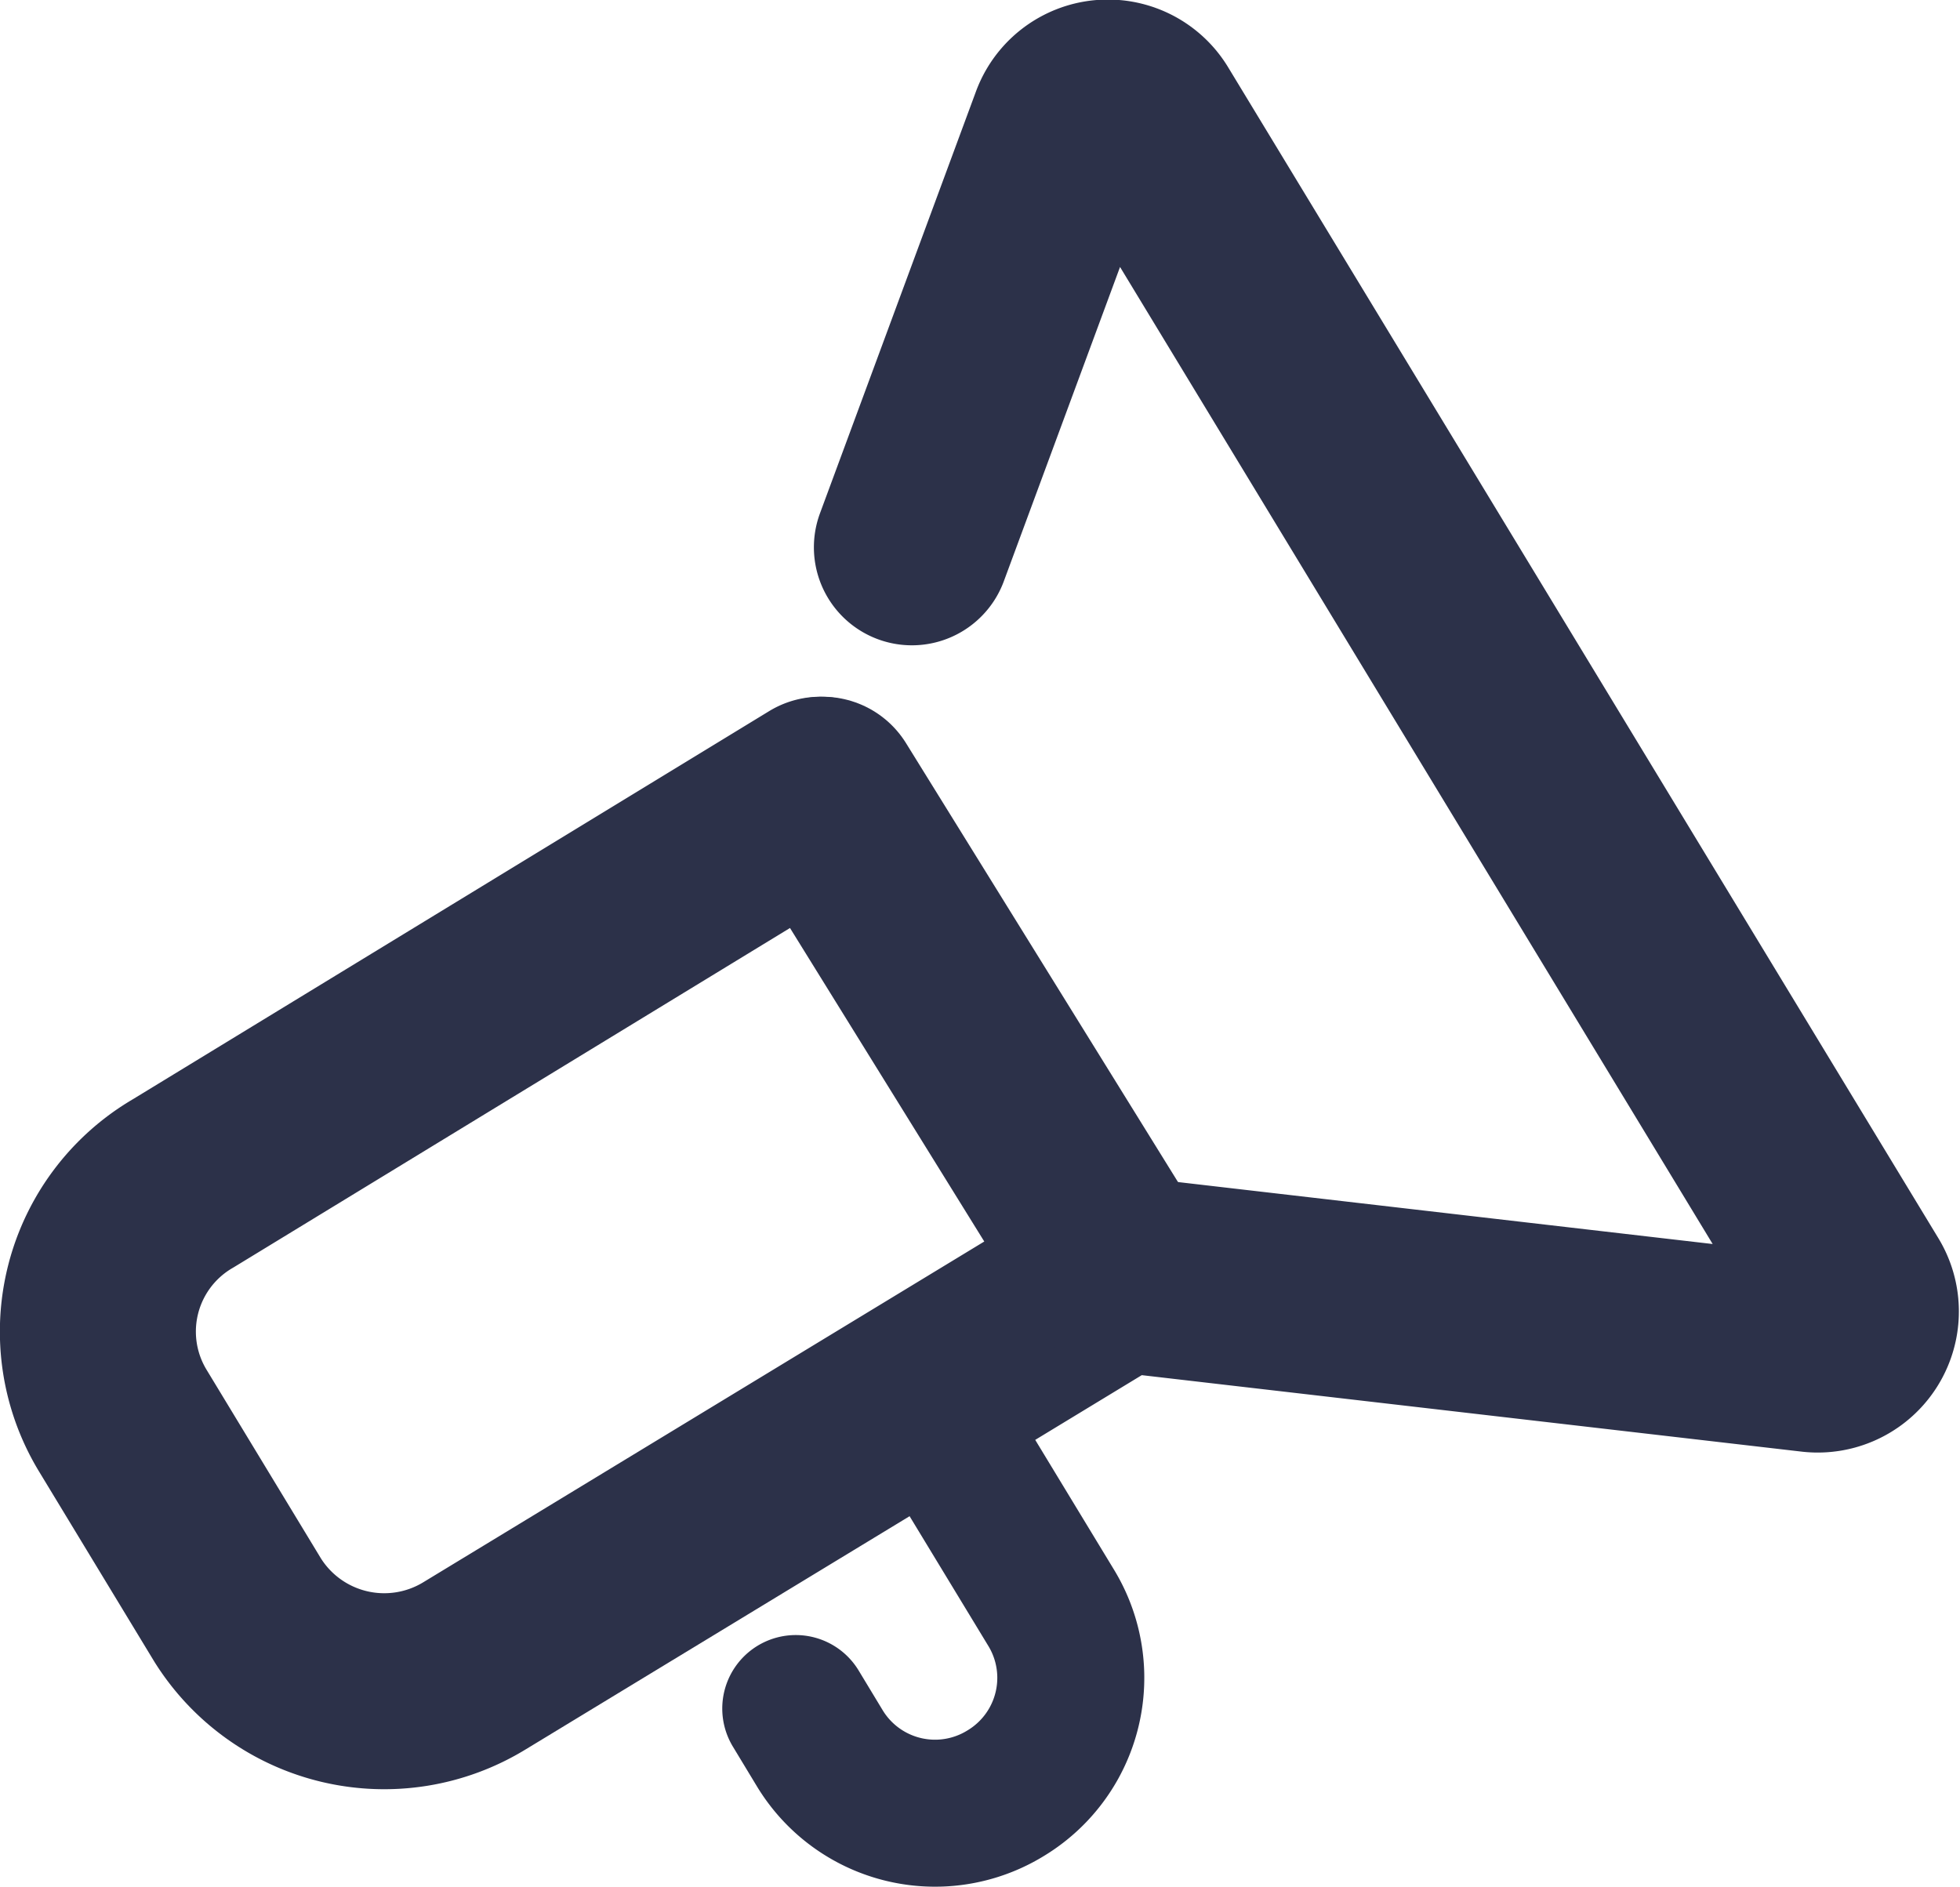
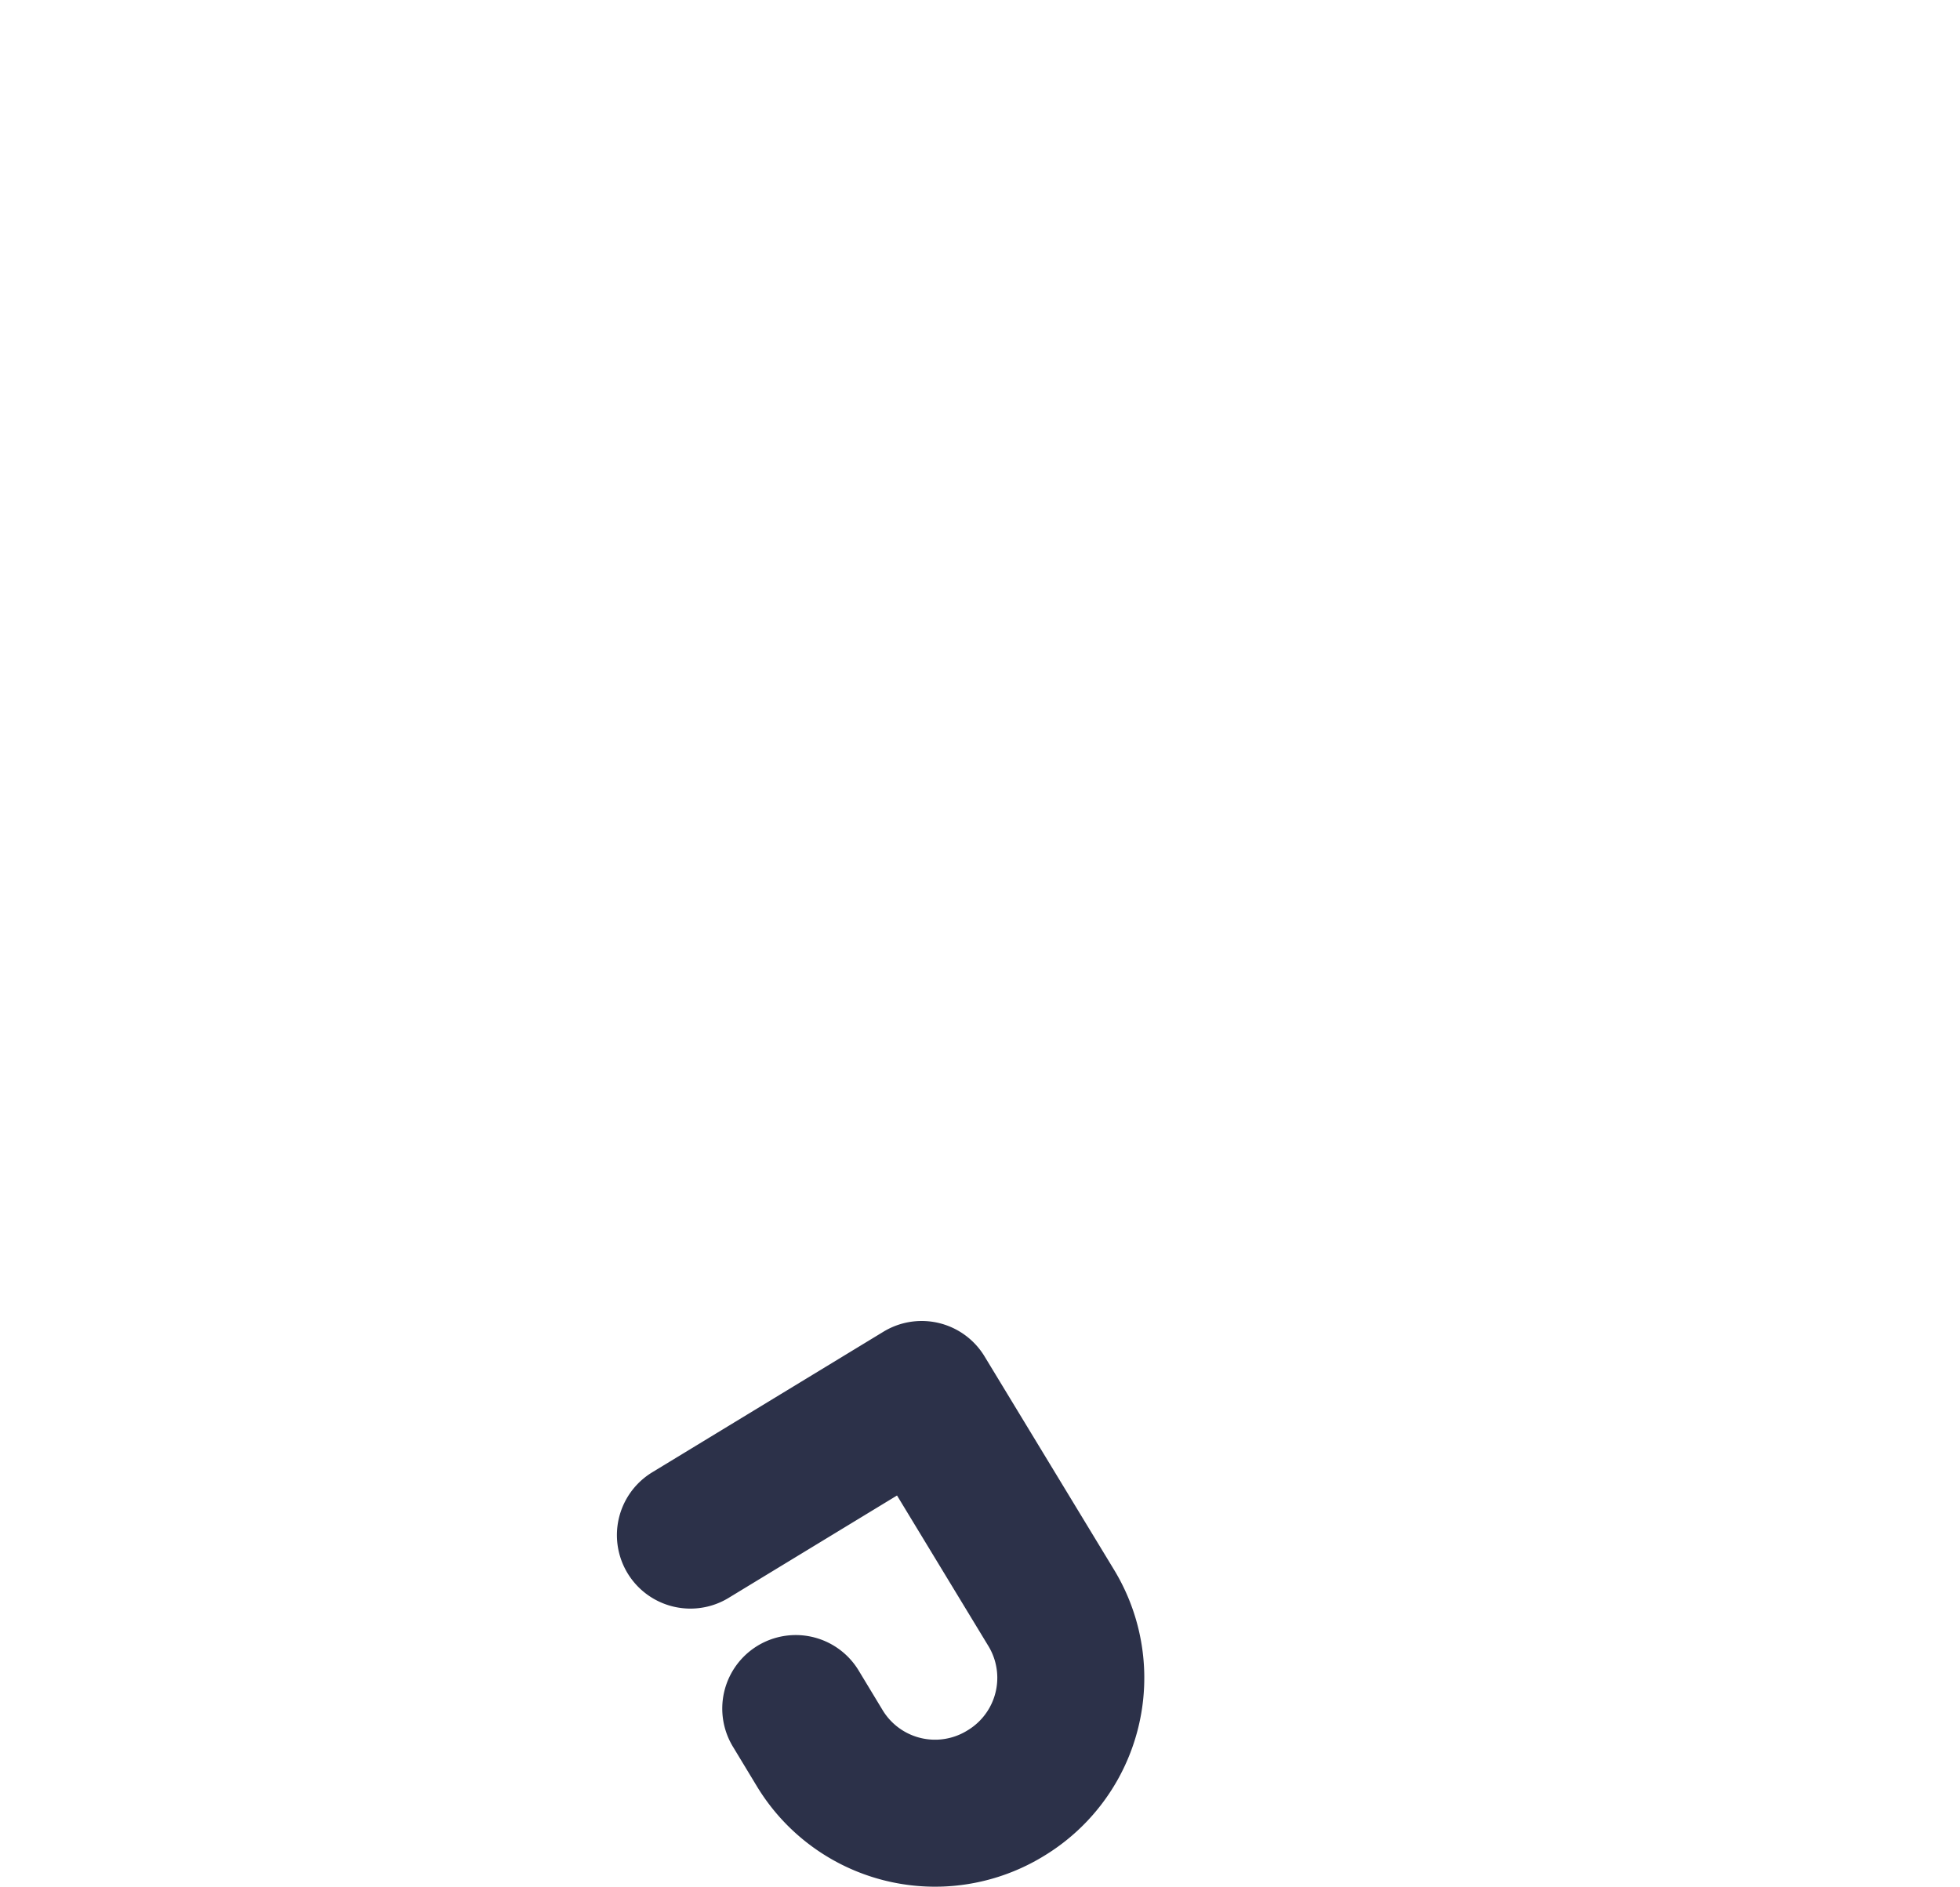
<svg xmlns="http://www.w3.org/2000/svg" viewBox="0 0 40 38.51">
  <defs>
    <style>.cls-1,.cls-2{fill:none;stroke:#2c3149;stroke-linecap:round;stroke-linejoin:round;}.cls-1{stroke-width:4px;}.cls-2{stroke-width:3px;}</style>
  </defs>
  <g id="Layer_2" data-name="Layer 2">
    <g id="Layer_1-2" data-name="Layer 1">
-       <path class="cls-1" d="M16.74,16.22l-13,7.93A3.5,3.5,0,0,0,2.51,29l2.34,3.86A3.53,3.53,0,0,0,9.68,34l13.17-8L37,27.64a.88.88,0,0,0,.85-1.33L23.36,2.42a.87.87,0,0,0-1.57.15l-3.18,8.6" />
      <path class="cls-2" d="M16.24,34.87l.49.81a2.75,2.75,0,0,0,3.79.92h0a2.75,2.75,0,0,0,.93-3.79l-2.64-4.35-4.72,2.87" />
-       <line class="cls-1" x1="16.79" y1="16.22" x2="22.85" y2="26" />
    </g>
  </g>
</svg>